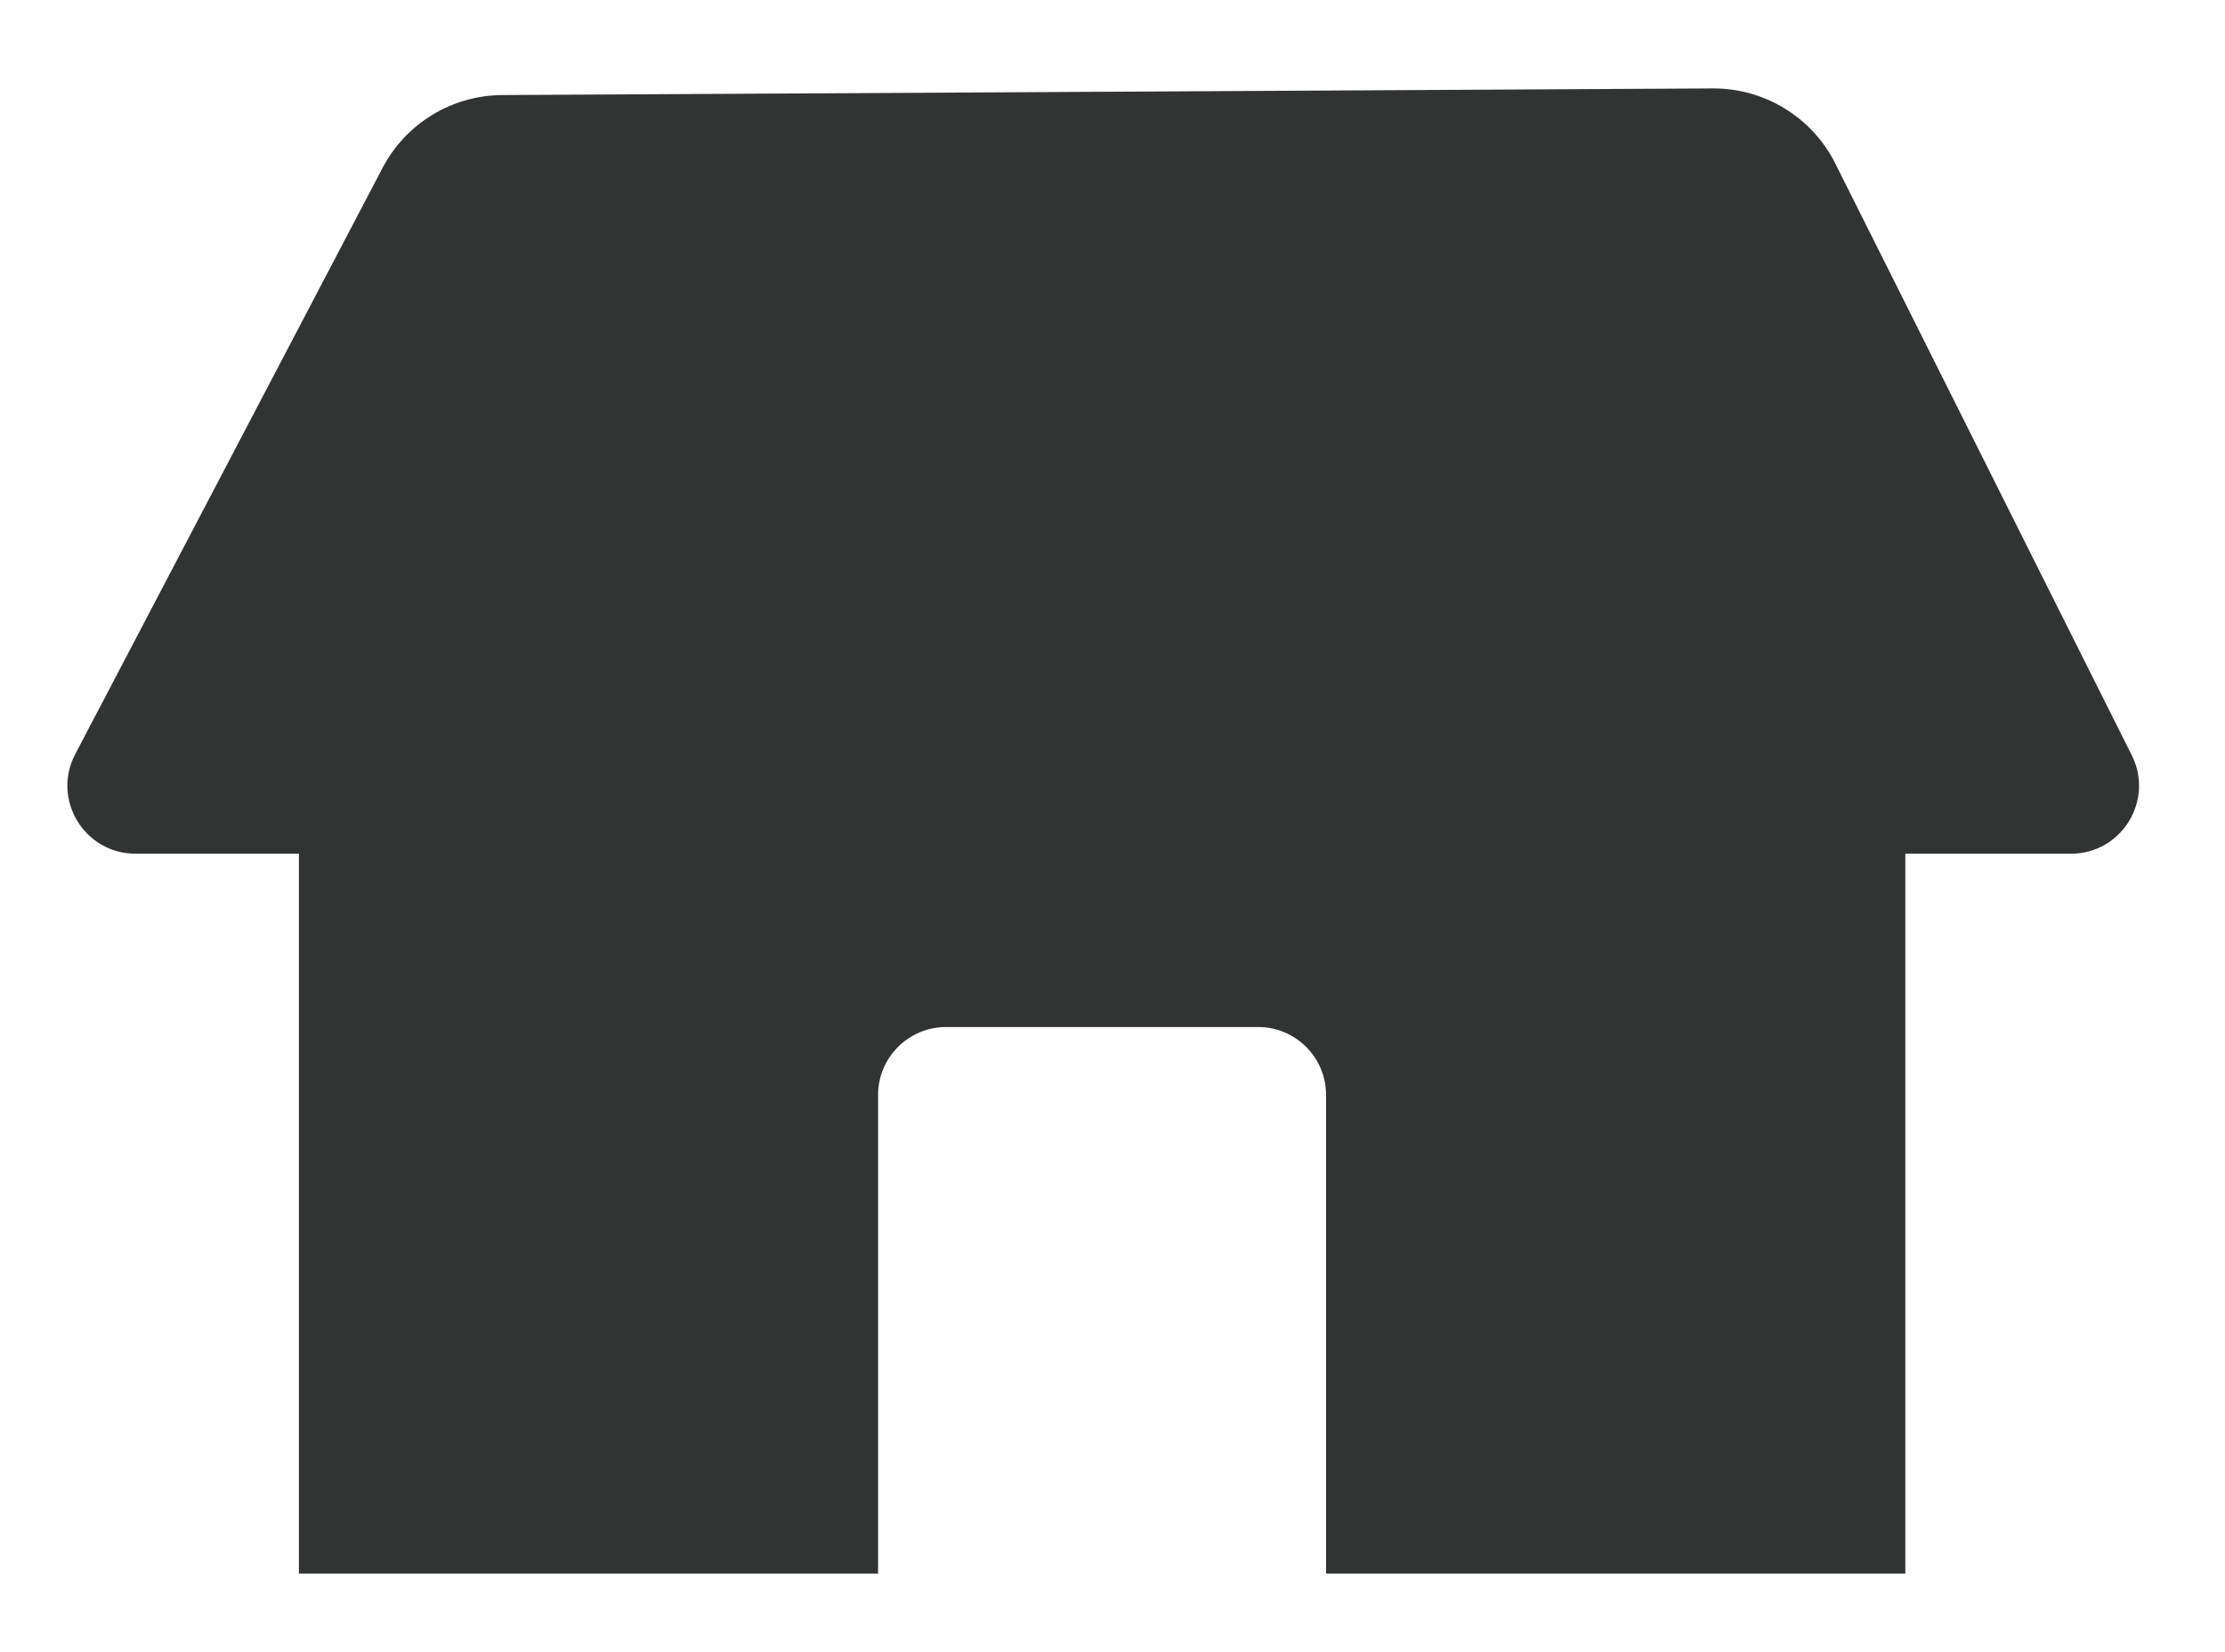
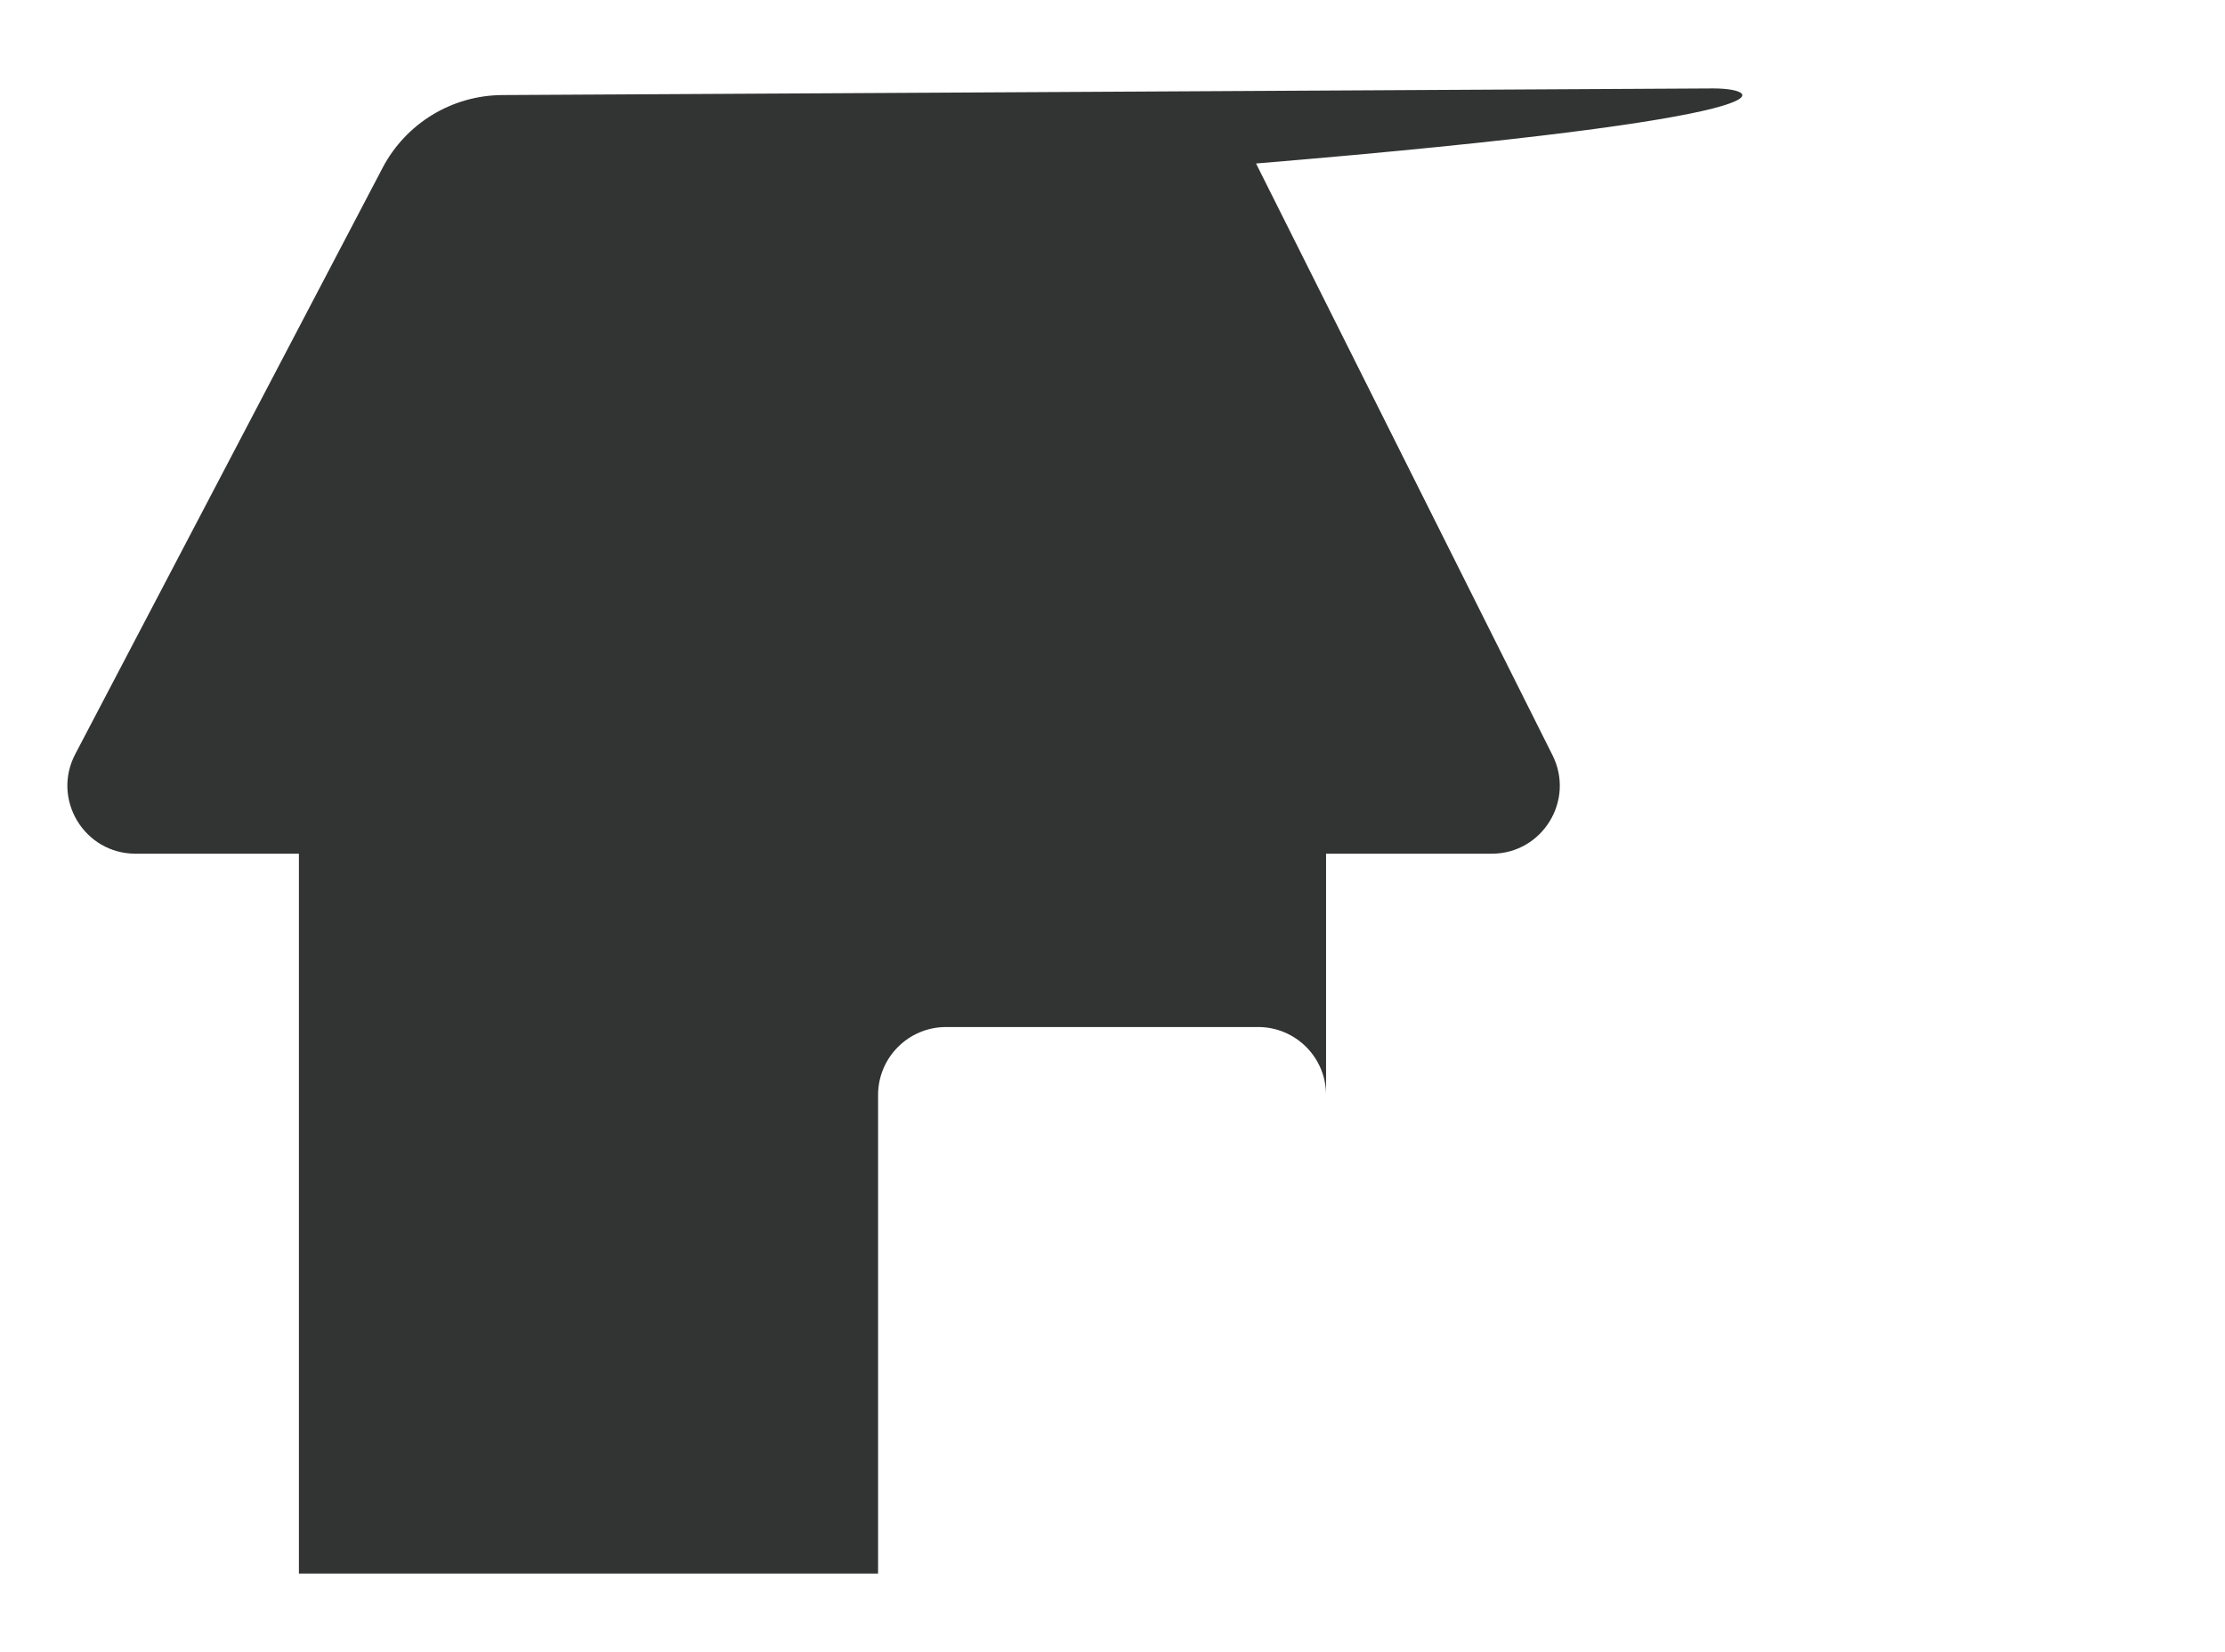
<svg xmlns="http://www.w3.org/2000/svg" version="1.1" id="レイヤー_1" x="0px" y="0px" width="27.833px" height="20.667px" viewBox="0 0 27.833 20.667" style="enable-background:new 0 0 27.833 20.667;" xml:space="preserve">
  <style type="text/css">

	.st0{fill:#323333;}

</style>
-   <path class="st0" d="M21.428,1.106L6.282,1.189C5.653,1.193,5.077,1.543,4.785,2.101L0.941,9.433  c-0.297,0.566,0.114,1.245,0.754,1.245h2.044v9.004h7.245v-5.986c0-0.469,0.381-0.85,0.851-0.85h3.903c0.47,0,0.85,0.381,0.85,0.85  v5.986h7.246v-9.004h2.073c0.632,0,1.043-0.666,0.76-1.231l-3.709-7.402C22.668,1.467,22.076,1.104,21.428,1.106" />
+   <path class="st0" d="M21.428,1.106L6.282,1.189C5.653,1.193,5.077,1.543,4.785,2.101L0.941,9.433  c-0.297,0.566,0.114,1.245,0.754,1.245h2.044v9.004h7.245v-5.986c0-0.469,0.381-0.85,0.851-0.85h3.903c0.47,0,0.85,0.381,0.85,0.85  v5.986v-9.004h2.073c0.632,0,1.043-0.666,0.76-1.231l-3.709-7.402C22.668,1.467,22.076,1.104,21.428,1.106" />
</svg>